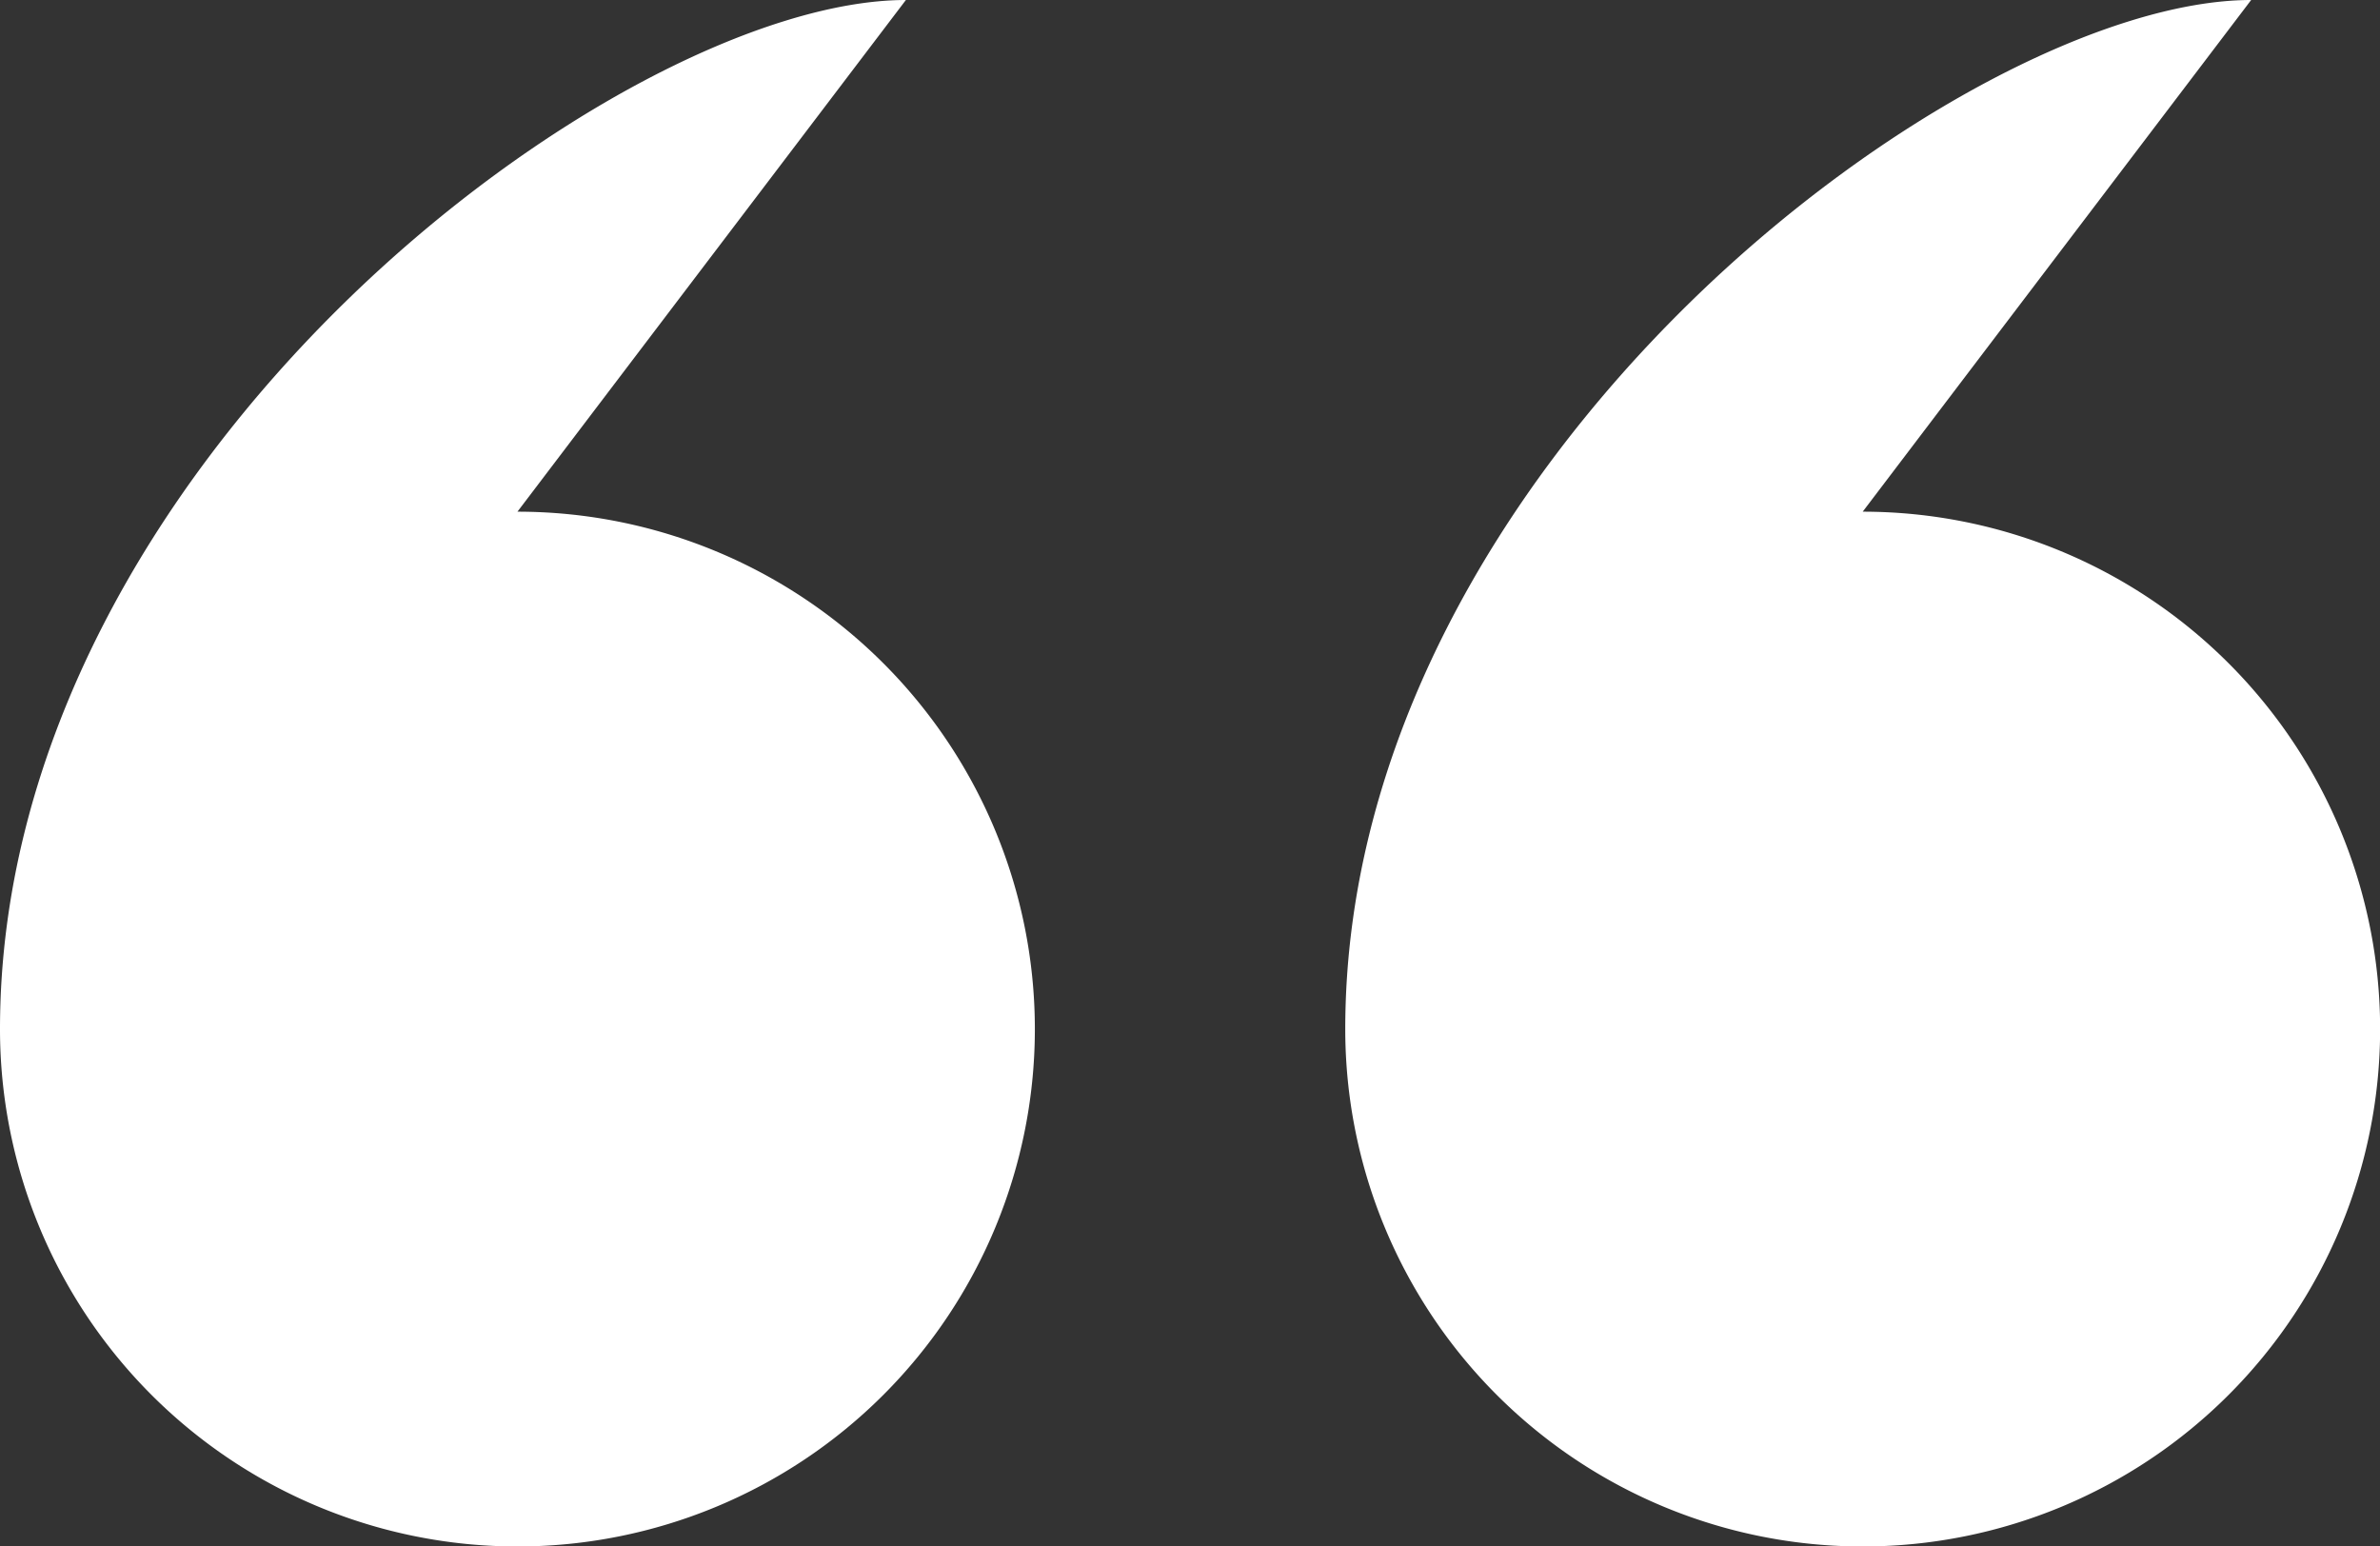
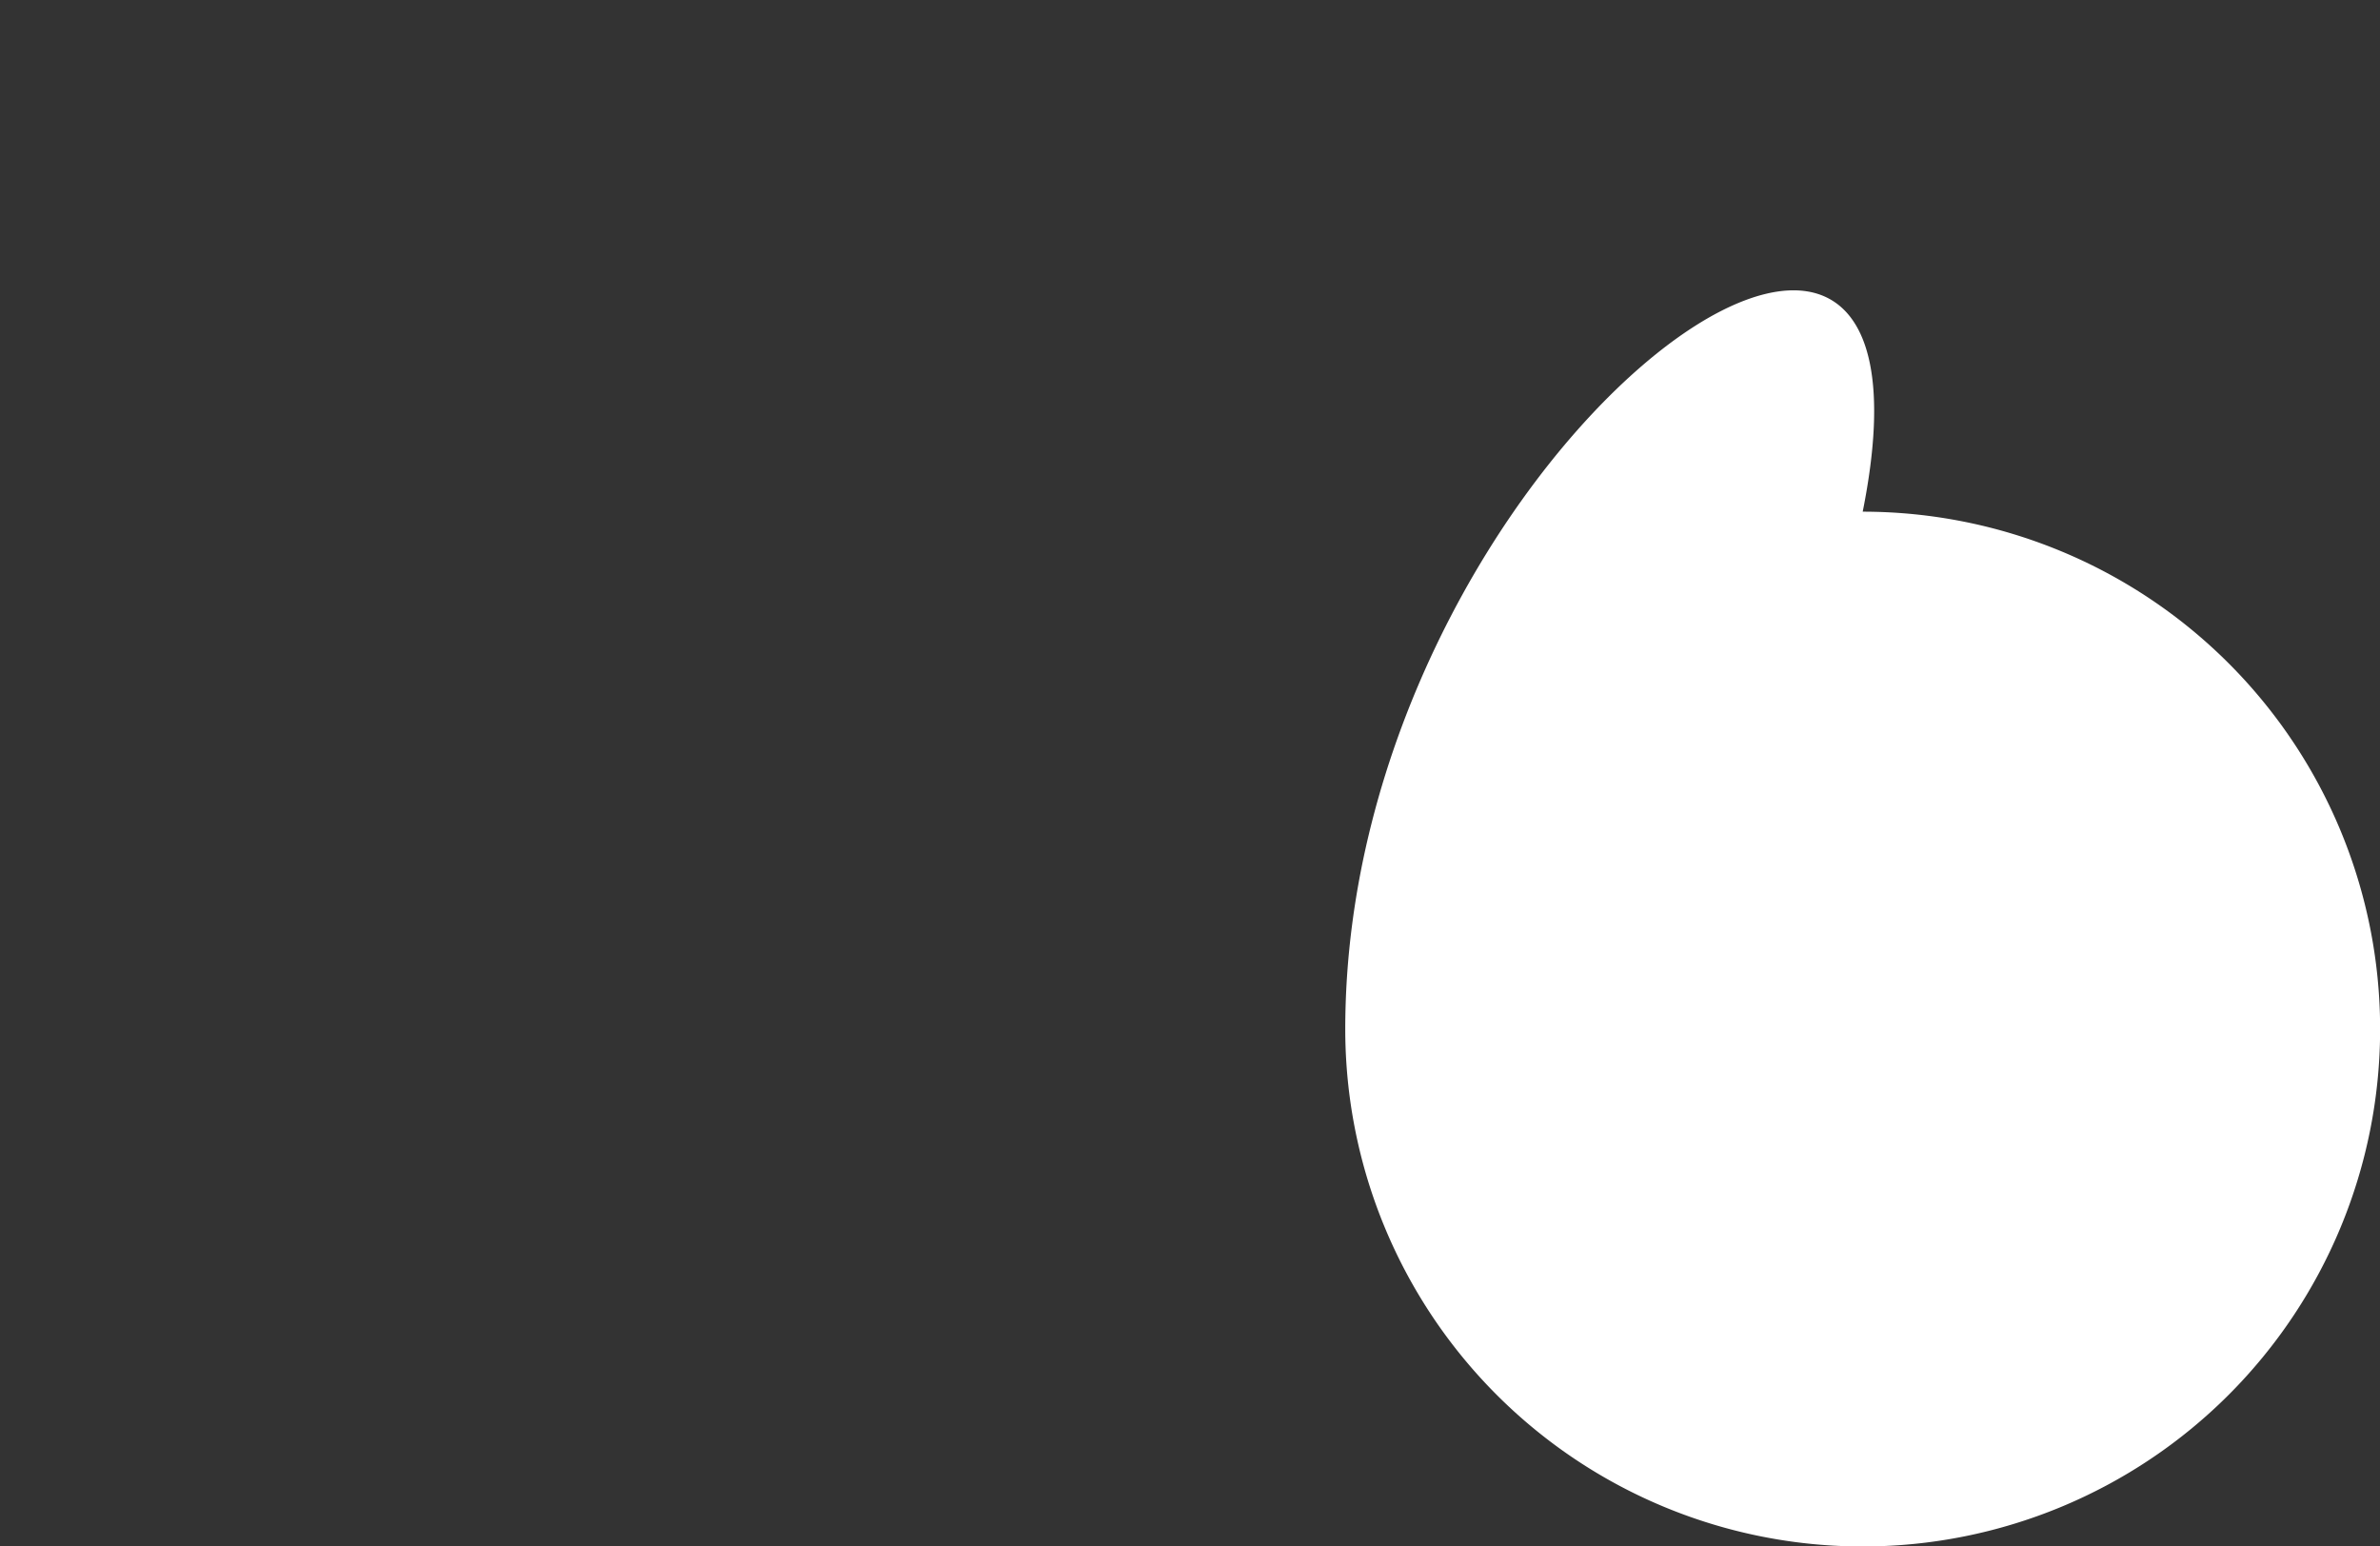
<svg xmlns="http://www.w3.org/2000/svg" viewBox="0 0 31.456 20.44">
  <rect x="0" y="0" width="31.456" height="20.44" fill="#333333" stroke="none" />
  <g id="Capa_2" data-name="Capa 2">
    <g id="Capa_1-2" data-name="Capa 1">
      <g>
-         <path d="M24.619,20.44a6.838,6.838,0,0,0,0-13.677L29.753,0C25.975,0,17.78,6.09,17.78,13.603A6.838,6.838,0,0,0,24.619,20.44" style="fill: #fff" />
-         <path d="M6.839,20.44a6.838,6.838,0,0,0,0-13.677L11.973,0C8.196,0,0,6.09,0,13.603A6.838,6.838,0,0,0,6.839,20.44" style="fill: #fff" />
+         <path d="M24.619,20.44a6.838,6.838,0,0,0,0-13.677C25.975,0,17.78,6.09,17.78,13.603A6.838,6.838,0,0,0,24.619,20.44" style="fill: #fff" />
      </g>
    </g>
  </g>
</svg>